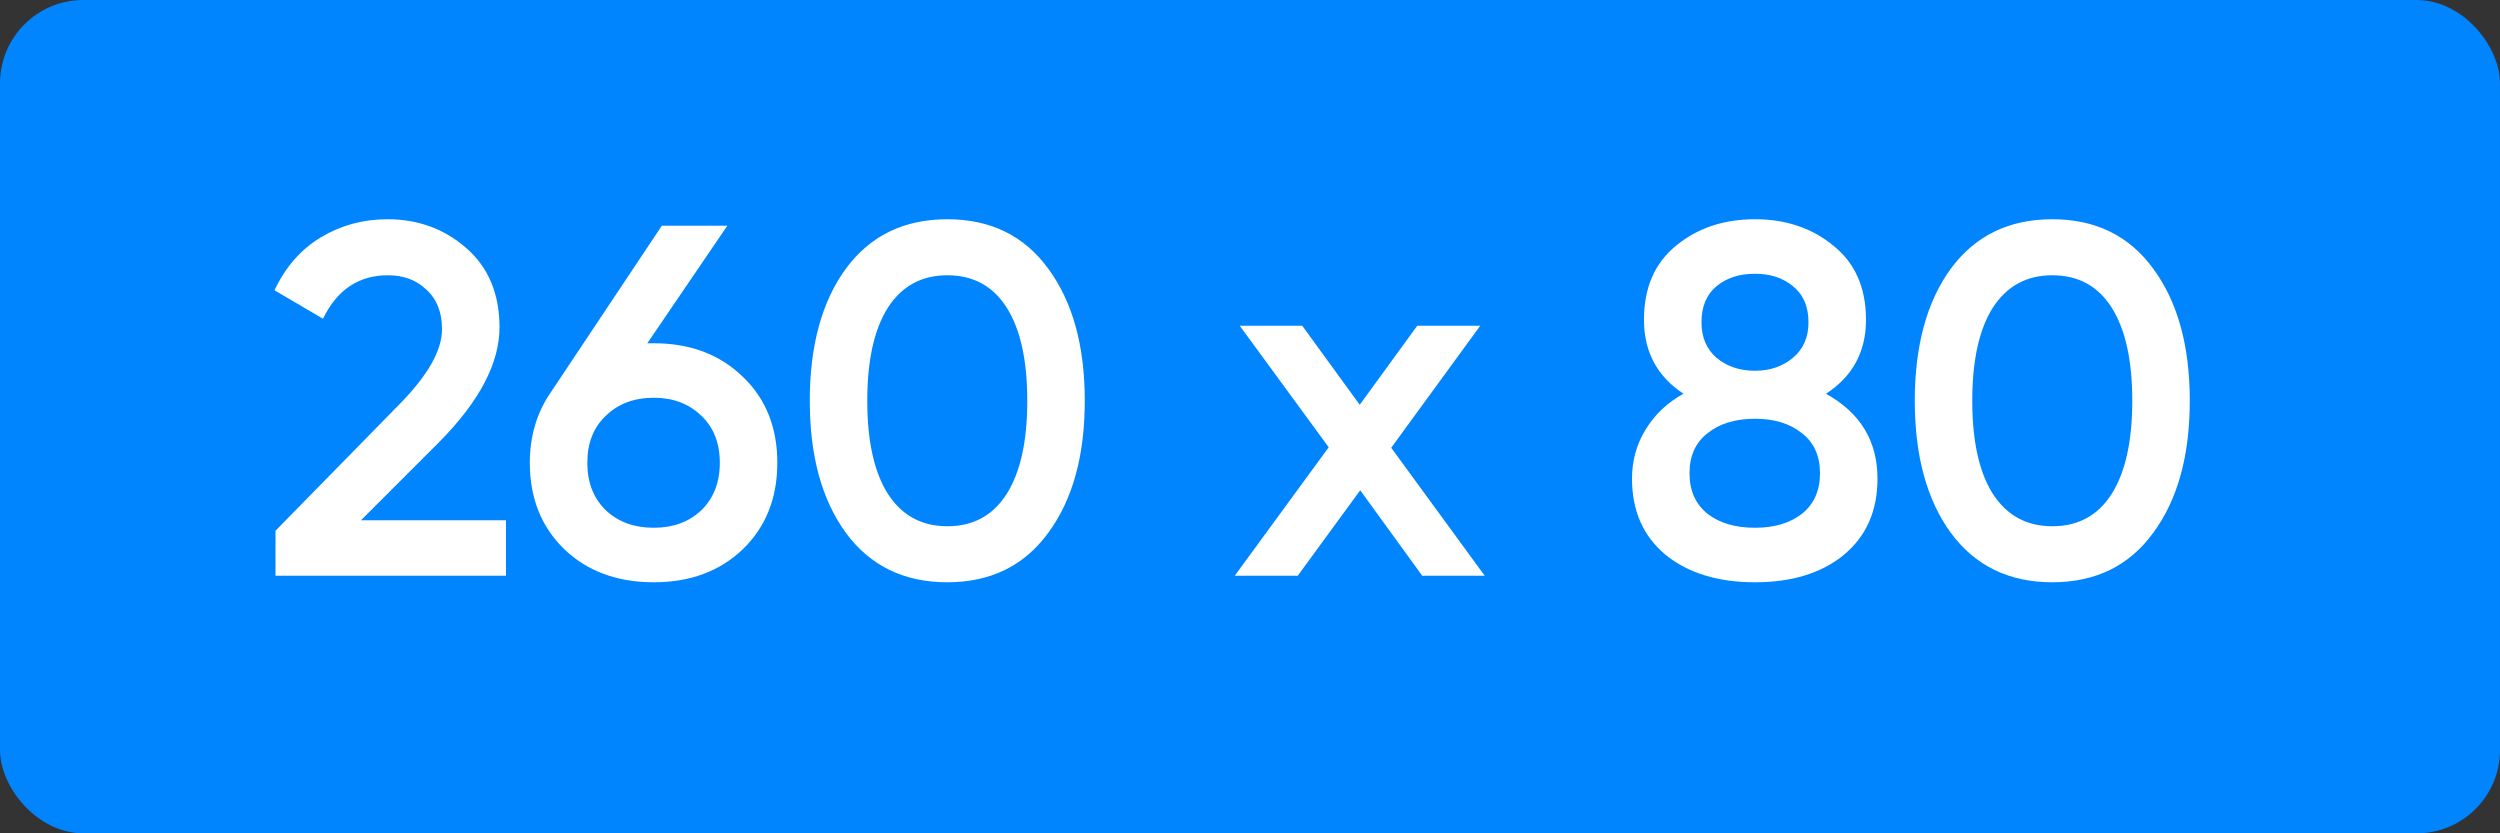
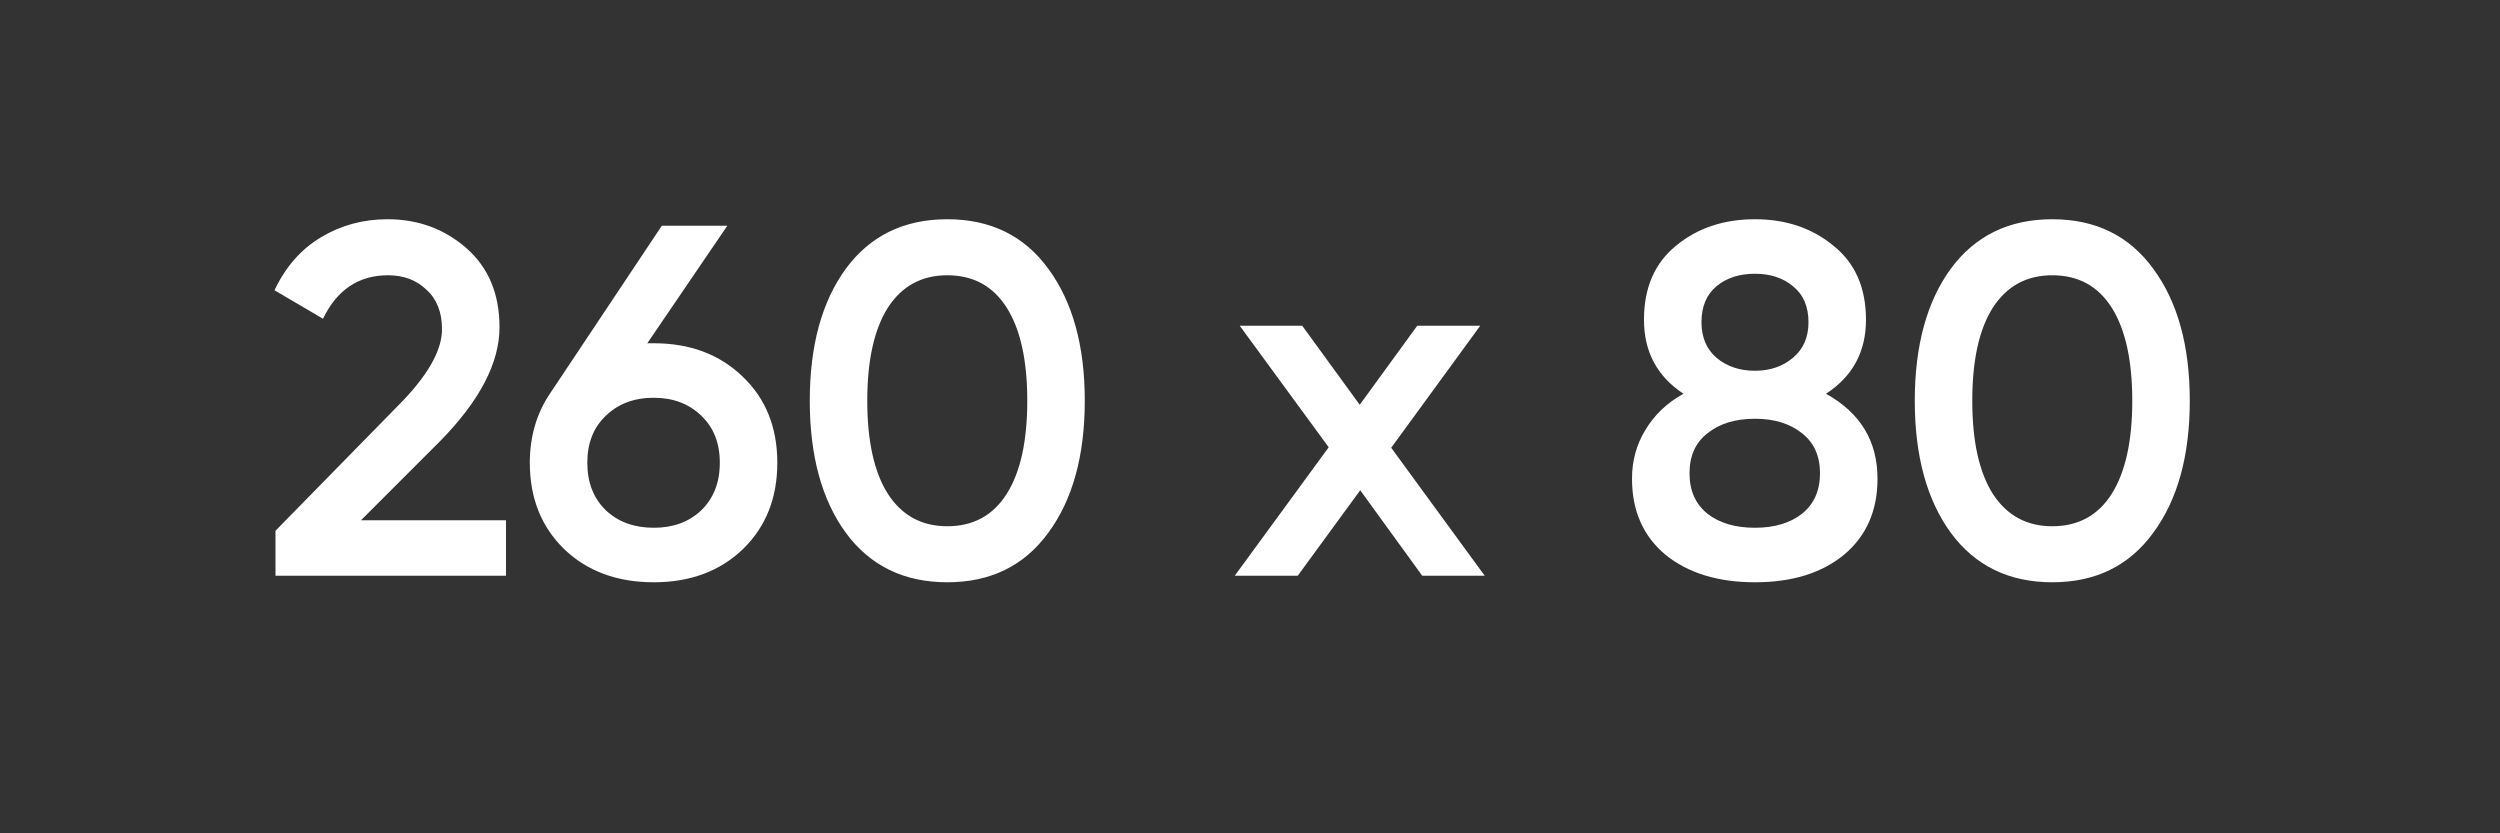
<svg xmlns="http://www.w3.org/2000/svg" width="66" height="22" viewBox="0 0 66 22" fill="none">
  <rect x="0" y="0" width="66" height="22" fill="#333333" stroke="none" />
-   <rect width="66" height="22" rx="2.2" fill="#0085FF" />
  <path d="M7.273 15.2V14.012L10.494 10.725C11.277 9.942 11.669 9.264 11.669 8.692C11.669 8.244 11.532 7.896 11.26 7.65C10.996 7.394 10.657 7.267 10.243 7.267C9.469 7.267 8.897 7.65 8.527 8.415L7.247 7.663C7.537 7.047 7.946 6.58 8.474 6.264C9.002 5.947 9.588 5.788 10.23 5.788C11.04 5.788 11.735 6.044 12.316 6.554C12.896 7.064 13.187 7.76 13.187 8.64C13.187 9.581 12.663 10.584 11.616 11.649L9.53 13.735H13.358V15.2H7.273ZM17.261 9.062C18.22 9.062 19.003 9.357 19.61 9.946C20.218 10.527 20.521 11.284 20.521 12.217C20.521 13.15 20.218 13.911 19.61 14.5C19.003 15.081 18.22 15.372 17.261 15.372C16.293 15.372 15.505 15.081 14.898 14.5C14.291 13.911 13.987 13.15 13.987 12.217C13.987 11.513 14.172 10.892 14.542 10.356L17.472 5.96H19.201L17.089 9.062H17.261ZM17.261 13.933C17.771 13.933 18.189 13.779 18.515 13.471C18.84 13.154 19.003 12.736 19.003 12.217C19.003 11.698 18.84 11.284 18.515 10.976C18.189 10.659 17.771 10.501 17.261 10.501C16.742 10.501 16.319 10.659 15.994 10.976C15.668 11.284 15.505 11.698 15.505 12.217C15.505 12.736 15.668 13.154 15.994 13.471C16.319 13.779 16.742 13.933 17.261 13.933ZM27.675 14.065C27.041 14.936 26.152 15.372 25.008 15.372C23.864 15.372 22.971 14.936 22.329 14.065C21.695 13.194 21.378 12.032 21.378 10.58C21.378 9.128 21.695 7.966 22.329 7.095C22.971 6.224 23.864 5.788 25.008 5.788C26.152 5.788 27.041 6.224 27.675 7.095C28.317 7.966 28.638 9.128 28.638 10.58C28.638 12.032 28.317 13.194 27.675 14.065ZM25.008 13.893C25.695 13.893 26.218 13.607 26.579 13.035C26.94 12.463 27.12 11.645 27.12 10.58C27.12 9.515 26.94 8.697 26.579 8.125C26.218 7.553 25.695 7.267 25.008 7.267C24.331 7.267 23.807 7.553 23.438 8.125C23.077 8.697 22.896 9.515 22.896 10.58C22.896 11.645 23.077 12.463 23.438 13.035C23.807 13.607 24.331 13.893 25.008 13.893ZM39.197 15.2H37.547L35.91 12.943L34.26 15.2H32.597L35.078 11.808L32.729 8.6H34.379L35.897 10.686L37.415 8.6H39.078L36.728 11.821L39.197 15.2ZM48.206 10.395C49.113 10.897 49.566 11.645 49.566 12.639C49.566 13.484 49.271 14.153 48.681 14.646C48.092 15.13 47.309 15.372 46.332 15.372C45.355 15.372 44.567 15.13 43.969 14.646C43.379 14.153 43.085 13.484 43.085 12.639C43.085 12.164 43.203 11.733 43.441 11.346C43.679 10.95 44.013 10.633 44.444 10.395C43.749 9.938 43.401 9.286 43.401 8.442C43.401 7.597 43.683 6.946 44.246 6.488C44.809 6.022 45.505 5.788 46.332 5.788C47.15 5.788 47.841 6.022 48.404 6.488C48.976 6.946 49.262 7.597 49.262 8.442C49.262 9.286 48.91 9.938 48.206 10.395ZM46.332 7.227C45.918 7.227 45.579 7.337 45.315 7.557C45.051 7.777 44.919 8.094 44.919 8.508C44.919 8.904 45.051 9.216 45.315 9.445C45.588 9.674 45.927 9.788 46.332 9.788C46.728 9.788 47.062 9.674 47.335 9.445C47.608 9.216 47.744 8.904 47.744 8.508C47.744 8.094 47.608 7.777 47.335 7.557C47.071 7.337 46.737 7.227 46.332 7.227ZM46.332 13.933C46.842 13.933 47.256 13.81 47.573 13.563C47.889 13.308 48.048 12.952 48.048 12.494C48.048 12.036 47.889 11.684 47.573 11.438C47.256 11.183 46.842 11.055 46.332 11.055C45.813 11.055 45.395 11.183 45.078 11.438C44.761 11.684 44.603 12.036 44.603 12.494C44.603 12.952 44.761 13.308 45.078 13.563C45.395 13.81 45.813 13.933 46.332 13.933ZM56.846 14.065C56.213 14.936 55.324 15.372 54.18 15.372C53.036 15.372 52.143 14.936 51.5 14.065C50.867 13.194 50.55 12.032 50.55 10.58C50.55 9.128 50.867 7.966 51.5 7.095C52.143 6.224 53.036 5.788 54.18 5.788C55.324 5.788 56.213 6.224 56.846 7.095C57.489 7.966 57.81 9.128 57.81 10.58C57.81 12.032 57.489 13.194 56.846 14.065ZM54.18 13.893C54.866 13.893 55.39 13.607 55.751 13.035C56.111 12.463 56.292 11.645 56.292 10.58C56.292 9.515 56.111 8.697 55.751 8.125C55.39 7.553 54.866 7.267 54.18 7.267C53.502 7.267 52.979 7.553 52.609 8.125C52.248 8.697 52.068 9.515 52.068 10.58C52.068 11.645 52.248 12.463 52.609 13.035C52.979 13.607 53.502 13.893 54.18 13.893Z" fill="white" />
</svg>